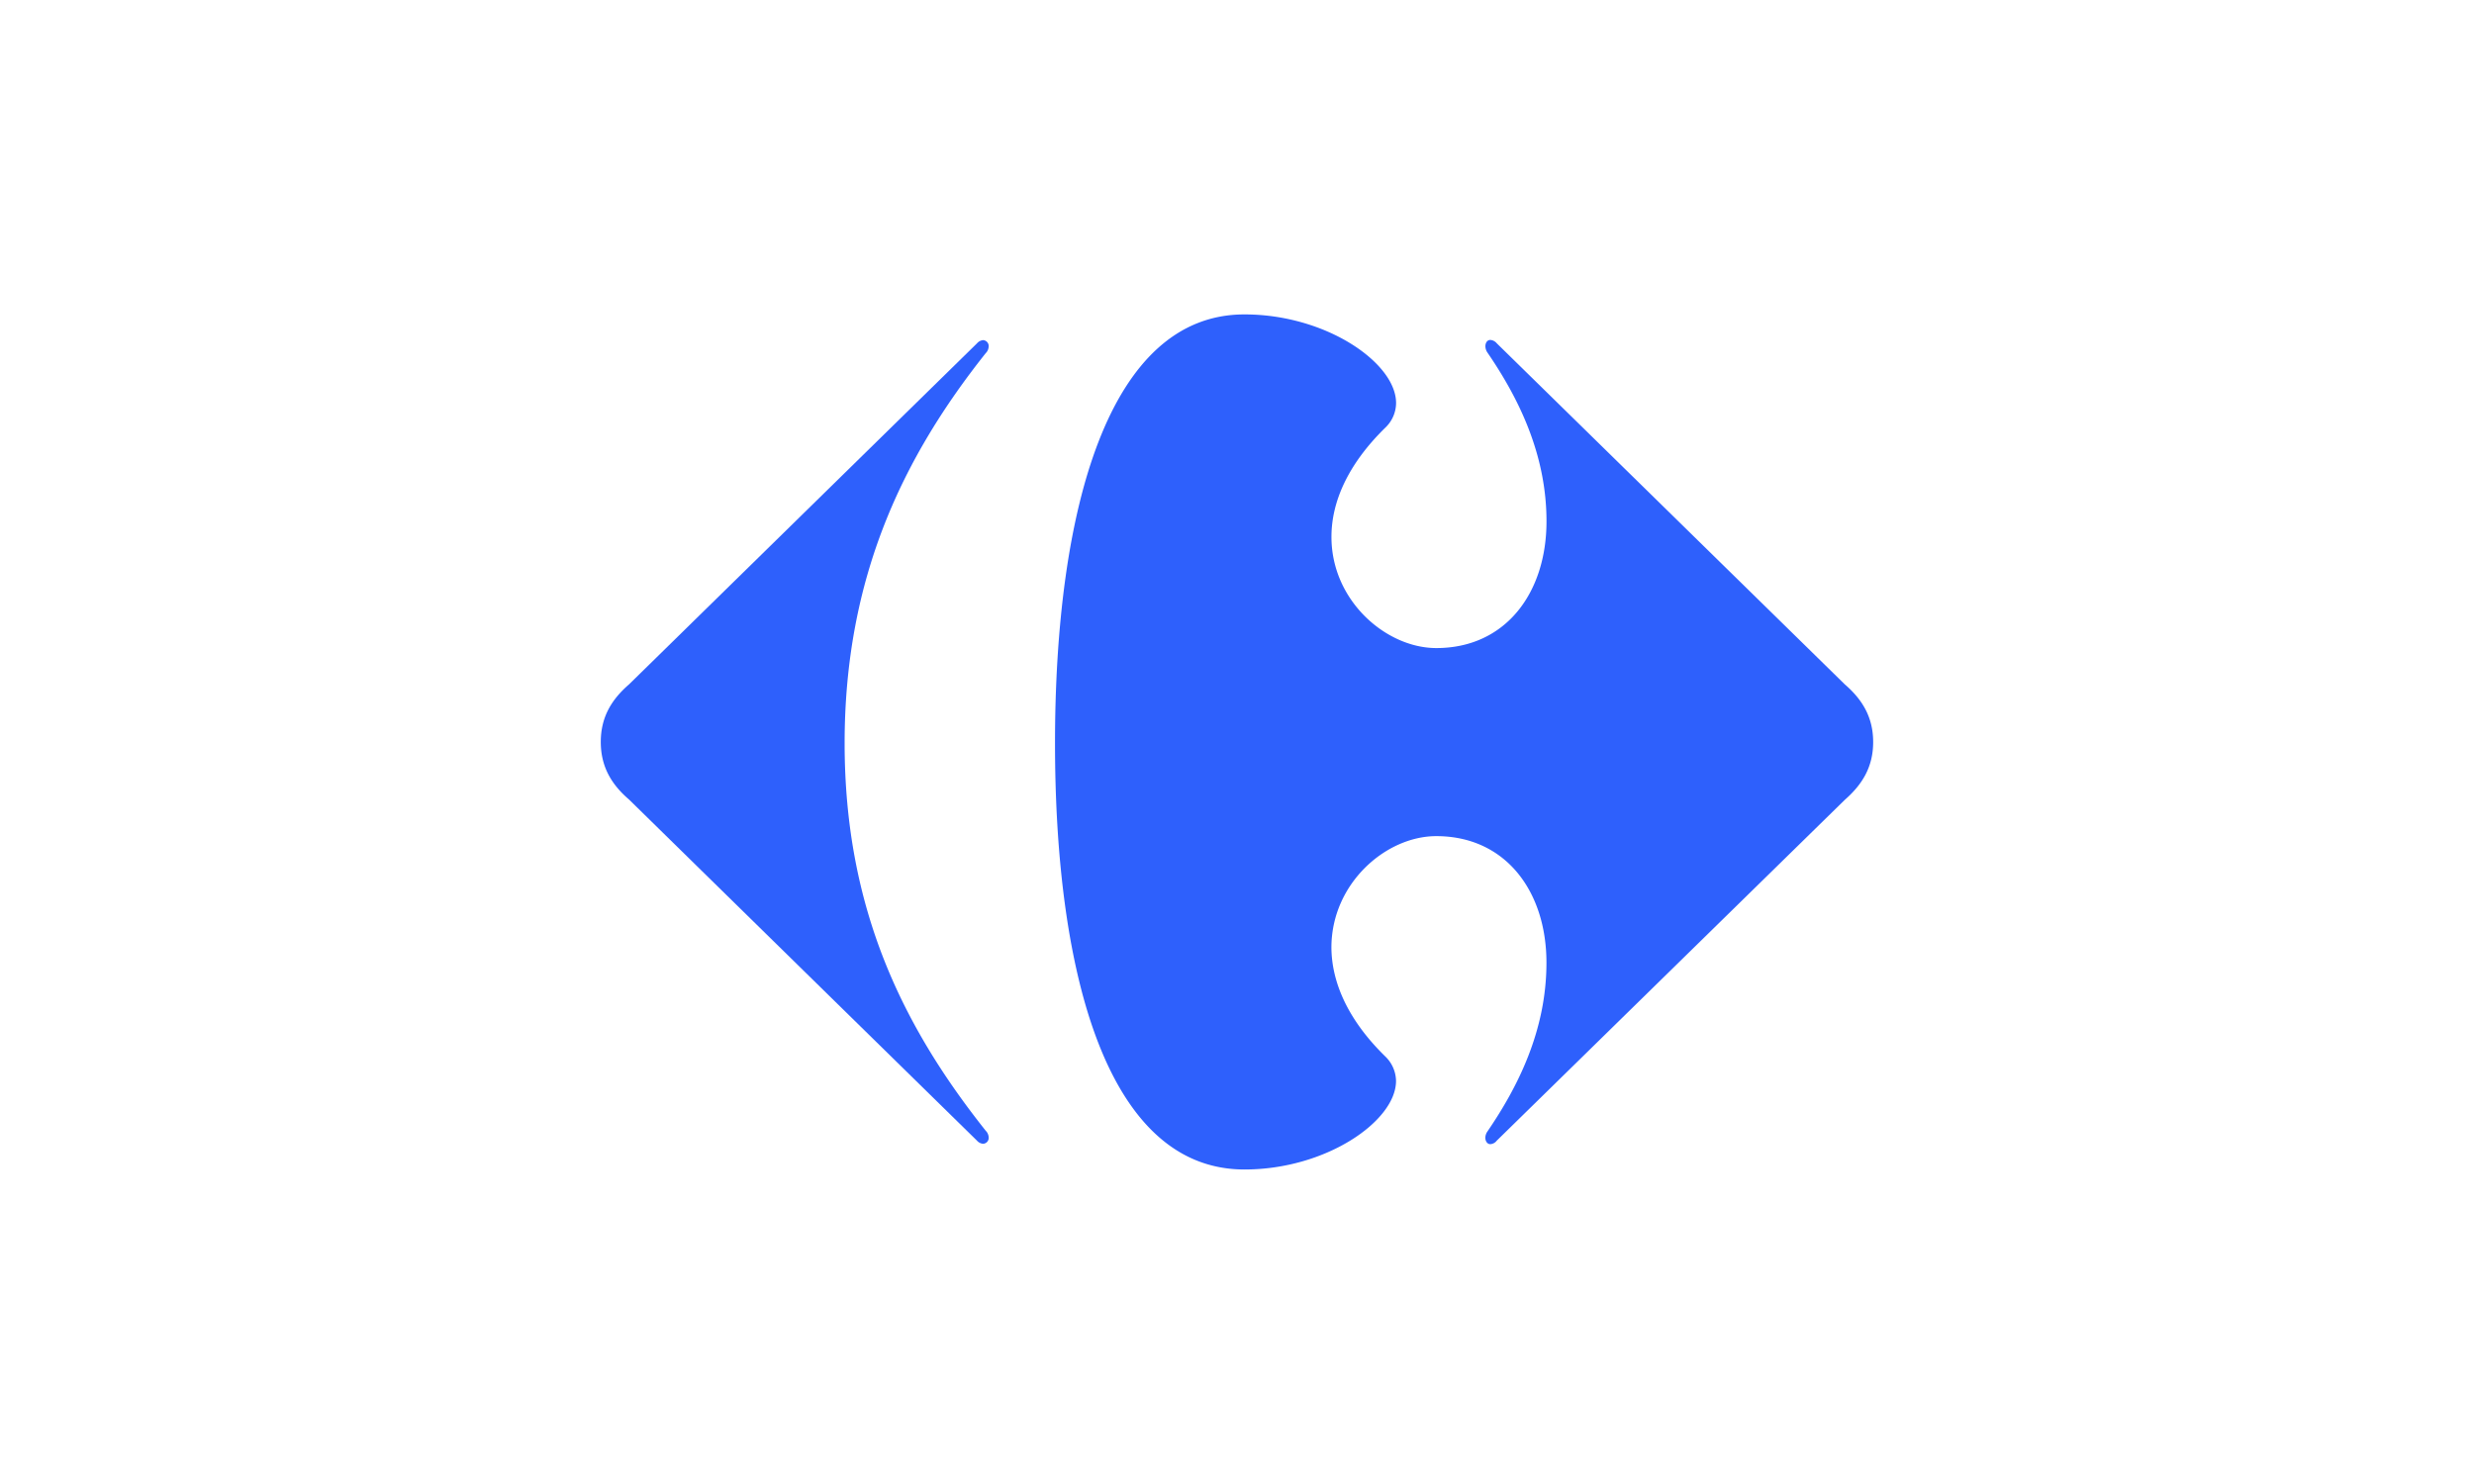
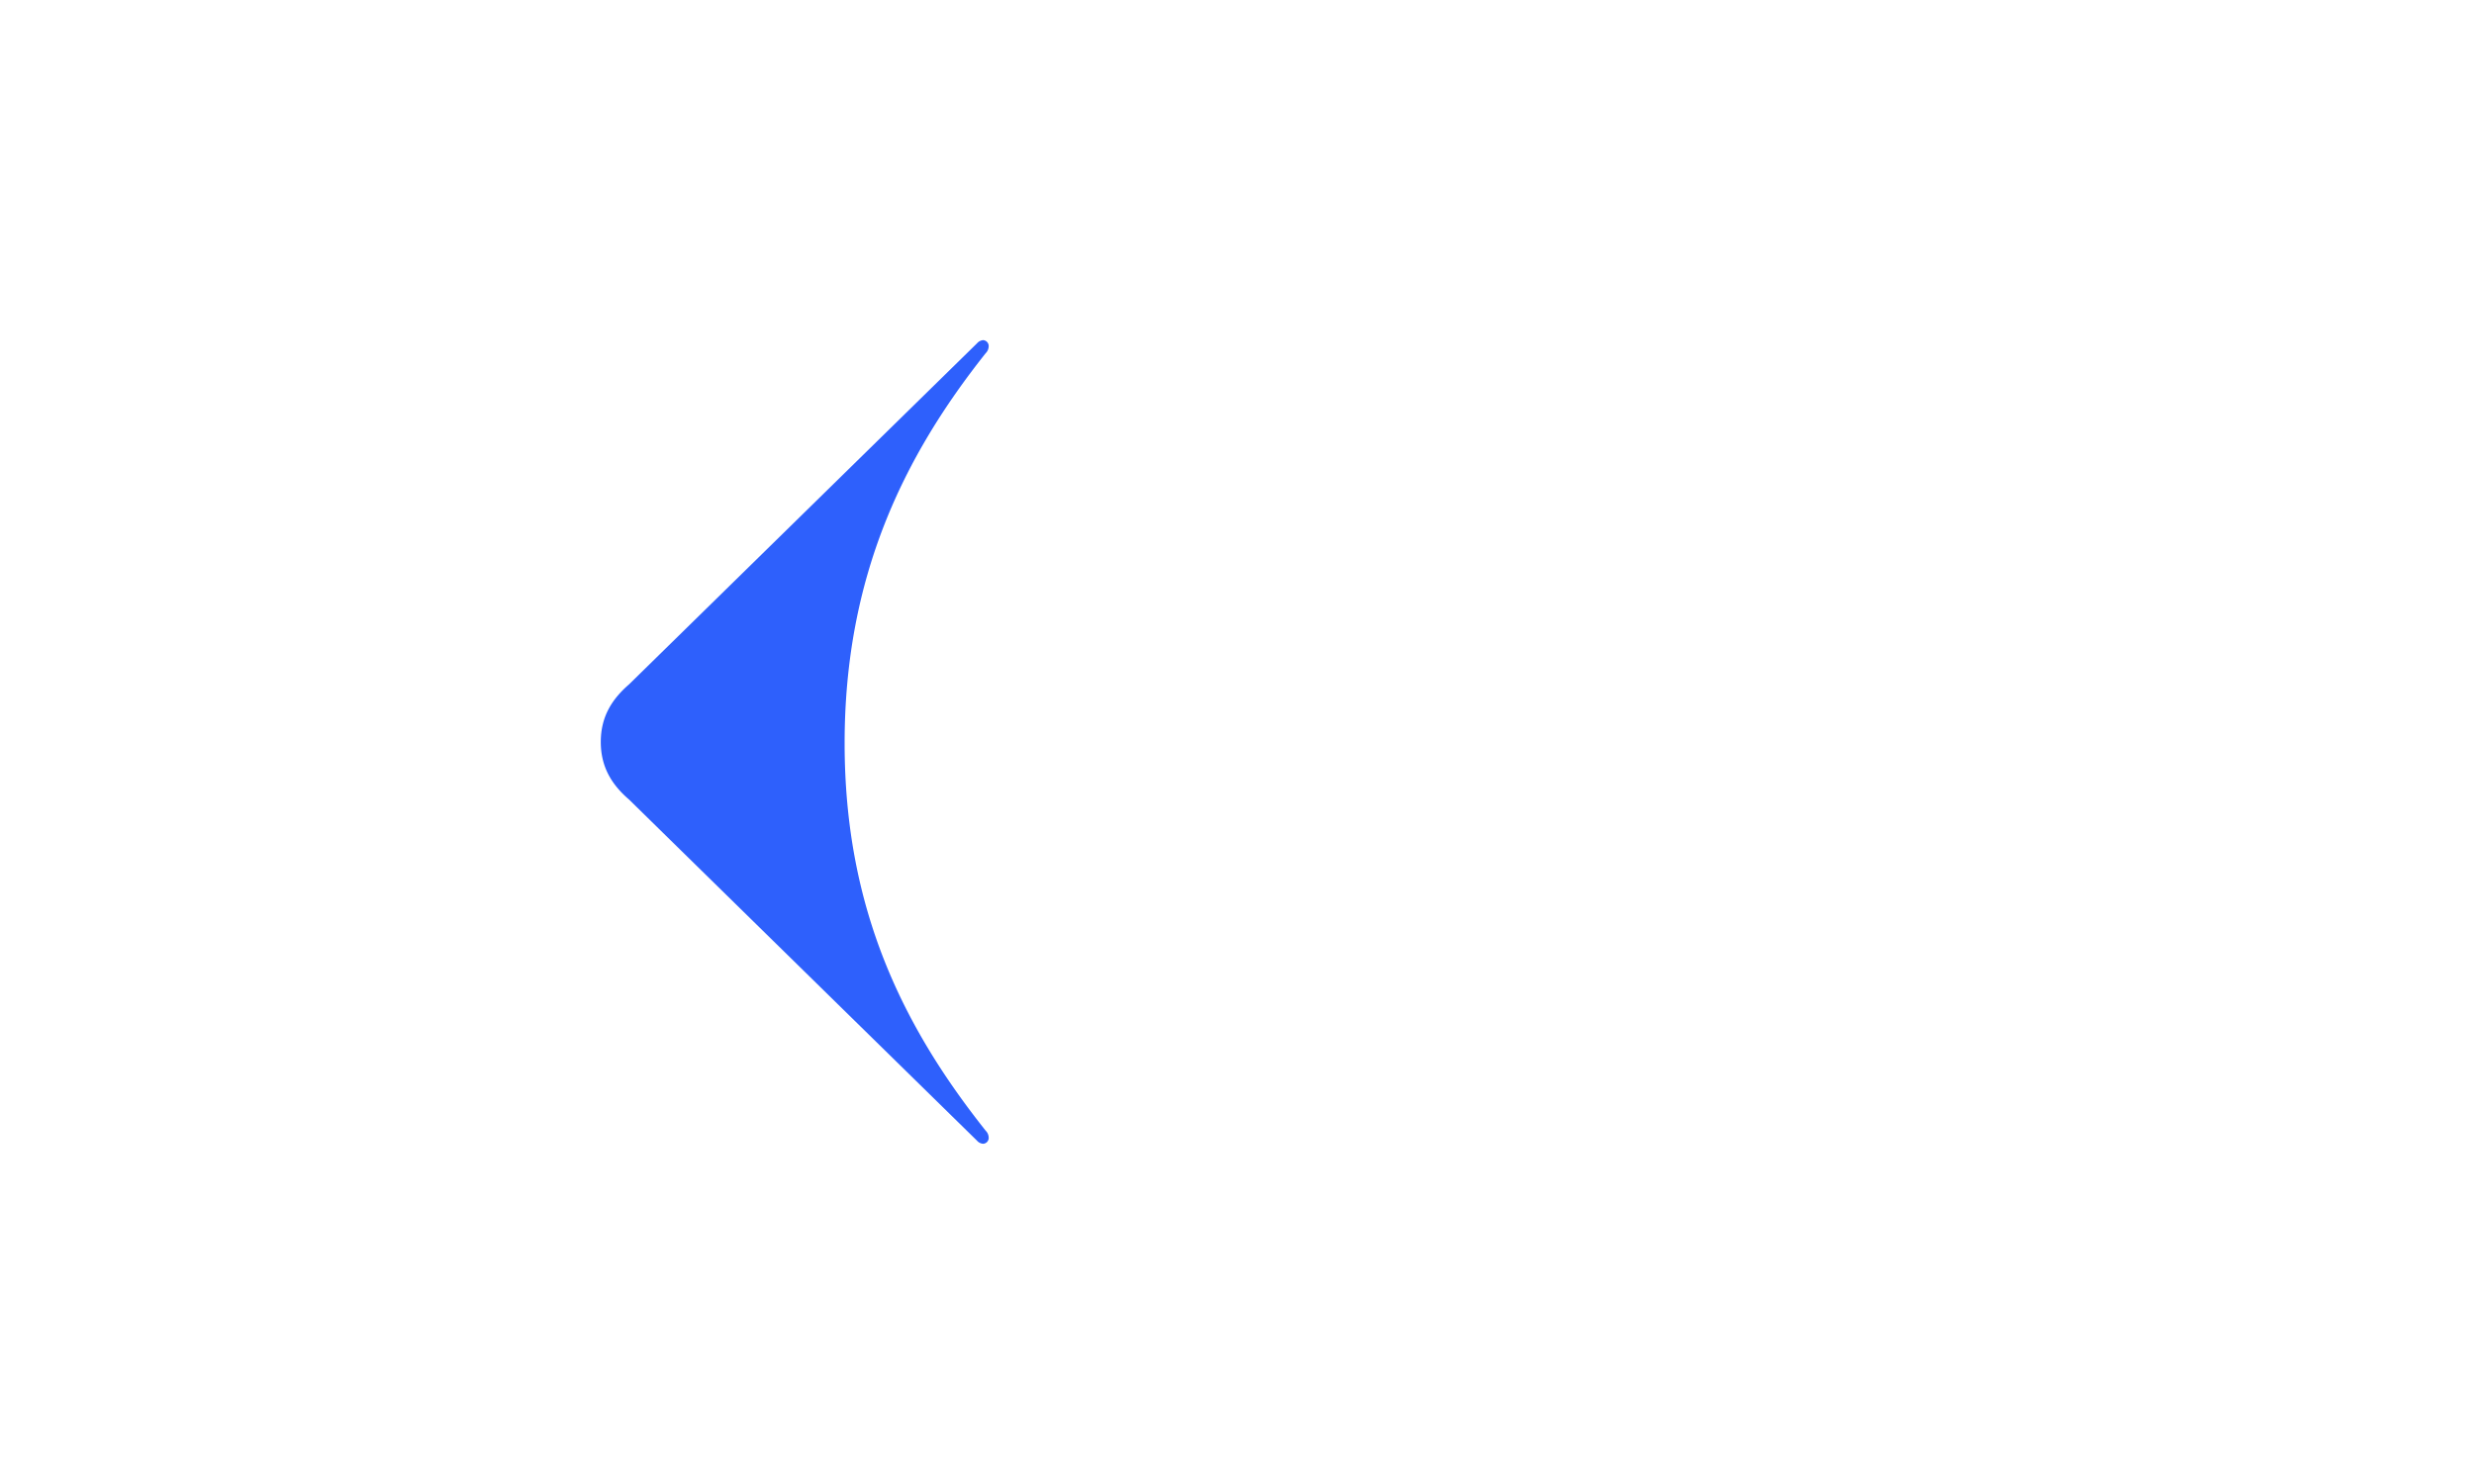
<svg xmlns="http://www.w3.org/2000/svg" id="Calque_1" data-name="Calque 1" viewBox="0 0 500 300">
  <defs>
    <style>.cls-1{fill:none;}.cls-2{clip-path:url(#clip-path);}.cls-3{fill:#2e60fc;}</style>
    <clipPath id="clip-path">
      <rect class="cls-1" x="121.41" y="63.57" width="257.19" height="172.86" />
    </clipPath>
  </defs>
  <g class="cls-2">
    <path class="cls-3" d="M197.45,69.41a1.85,1.85,0,0,1,1.25-.65,1.2,1.2,0,0,1,1.11,1.33,2,2,0,0,1-.6,1.31c-16.52,20.81-28.51,45.11-28.51,78.85s12,57.54,28.51,78.33a2,2,0,0,1,.6,1.31,1.19,1.19,0,0,1-1.11,1.33,1.81,1.81,0,0,1-1.25-.63l-70.3-68.94c-3.5-3-5.73-6.59-5.73-11.66s2.23-8.63,5.73-11.66Z" />
  </g>
  <g class="cls-2">
-     <path class="cls-3" d="M251.51,63.56c-27.53,0-38.29,39.54-38.29,86.69s10.76,86.17,38.29,86.17c16.52,0,30.59-9.8,30.63-17.87a7,7,0,0,0-2.13-4.94c-7.84-7.65-10.89-15.31-10.93-22.06,0-12.93,11-22.52,21.19-22.52,14,0,22.27,11.14,22.27,25.59,0,13.68-5.76,25.11-12,34.22a2.29,2.29,0,0,0-.35,1.17c0,.69.4,1.29,1,1.29a1.77,1.77,0,0,0,1.31-.71l70.34-68.9c3.5-3.07,5.73-6.61,5.73-11.68s-2.23-8.63-5.73-11.66L302.51,69.41a1.9,1.9,0,0,0-1.31-.69c-.63,0-1,.58-1,1.29a2.34,2.34,0,0,0,.35,1.17c6.26,9.13,12,20.54,12,34.22,0,14.45-8.26,25.61-22.27,25.61-10.16,0-21.23-9.61-21.19-22.52,0-6.78,3.1-14.43,10.93-22.08a6.92,6.92,0,0,0,2.13-4.94c0-8.09-14.12-17.91-30.63-17.91" />
-   </g>
+     </g>
</svg>